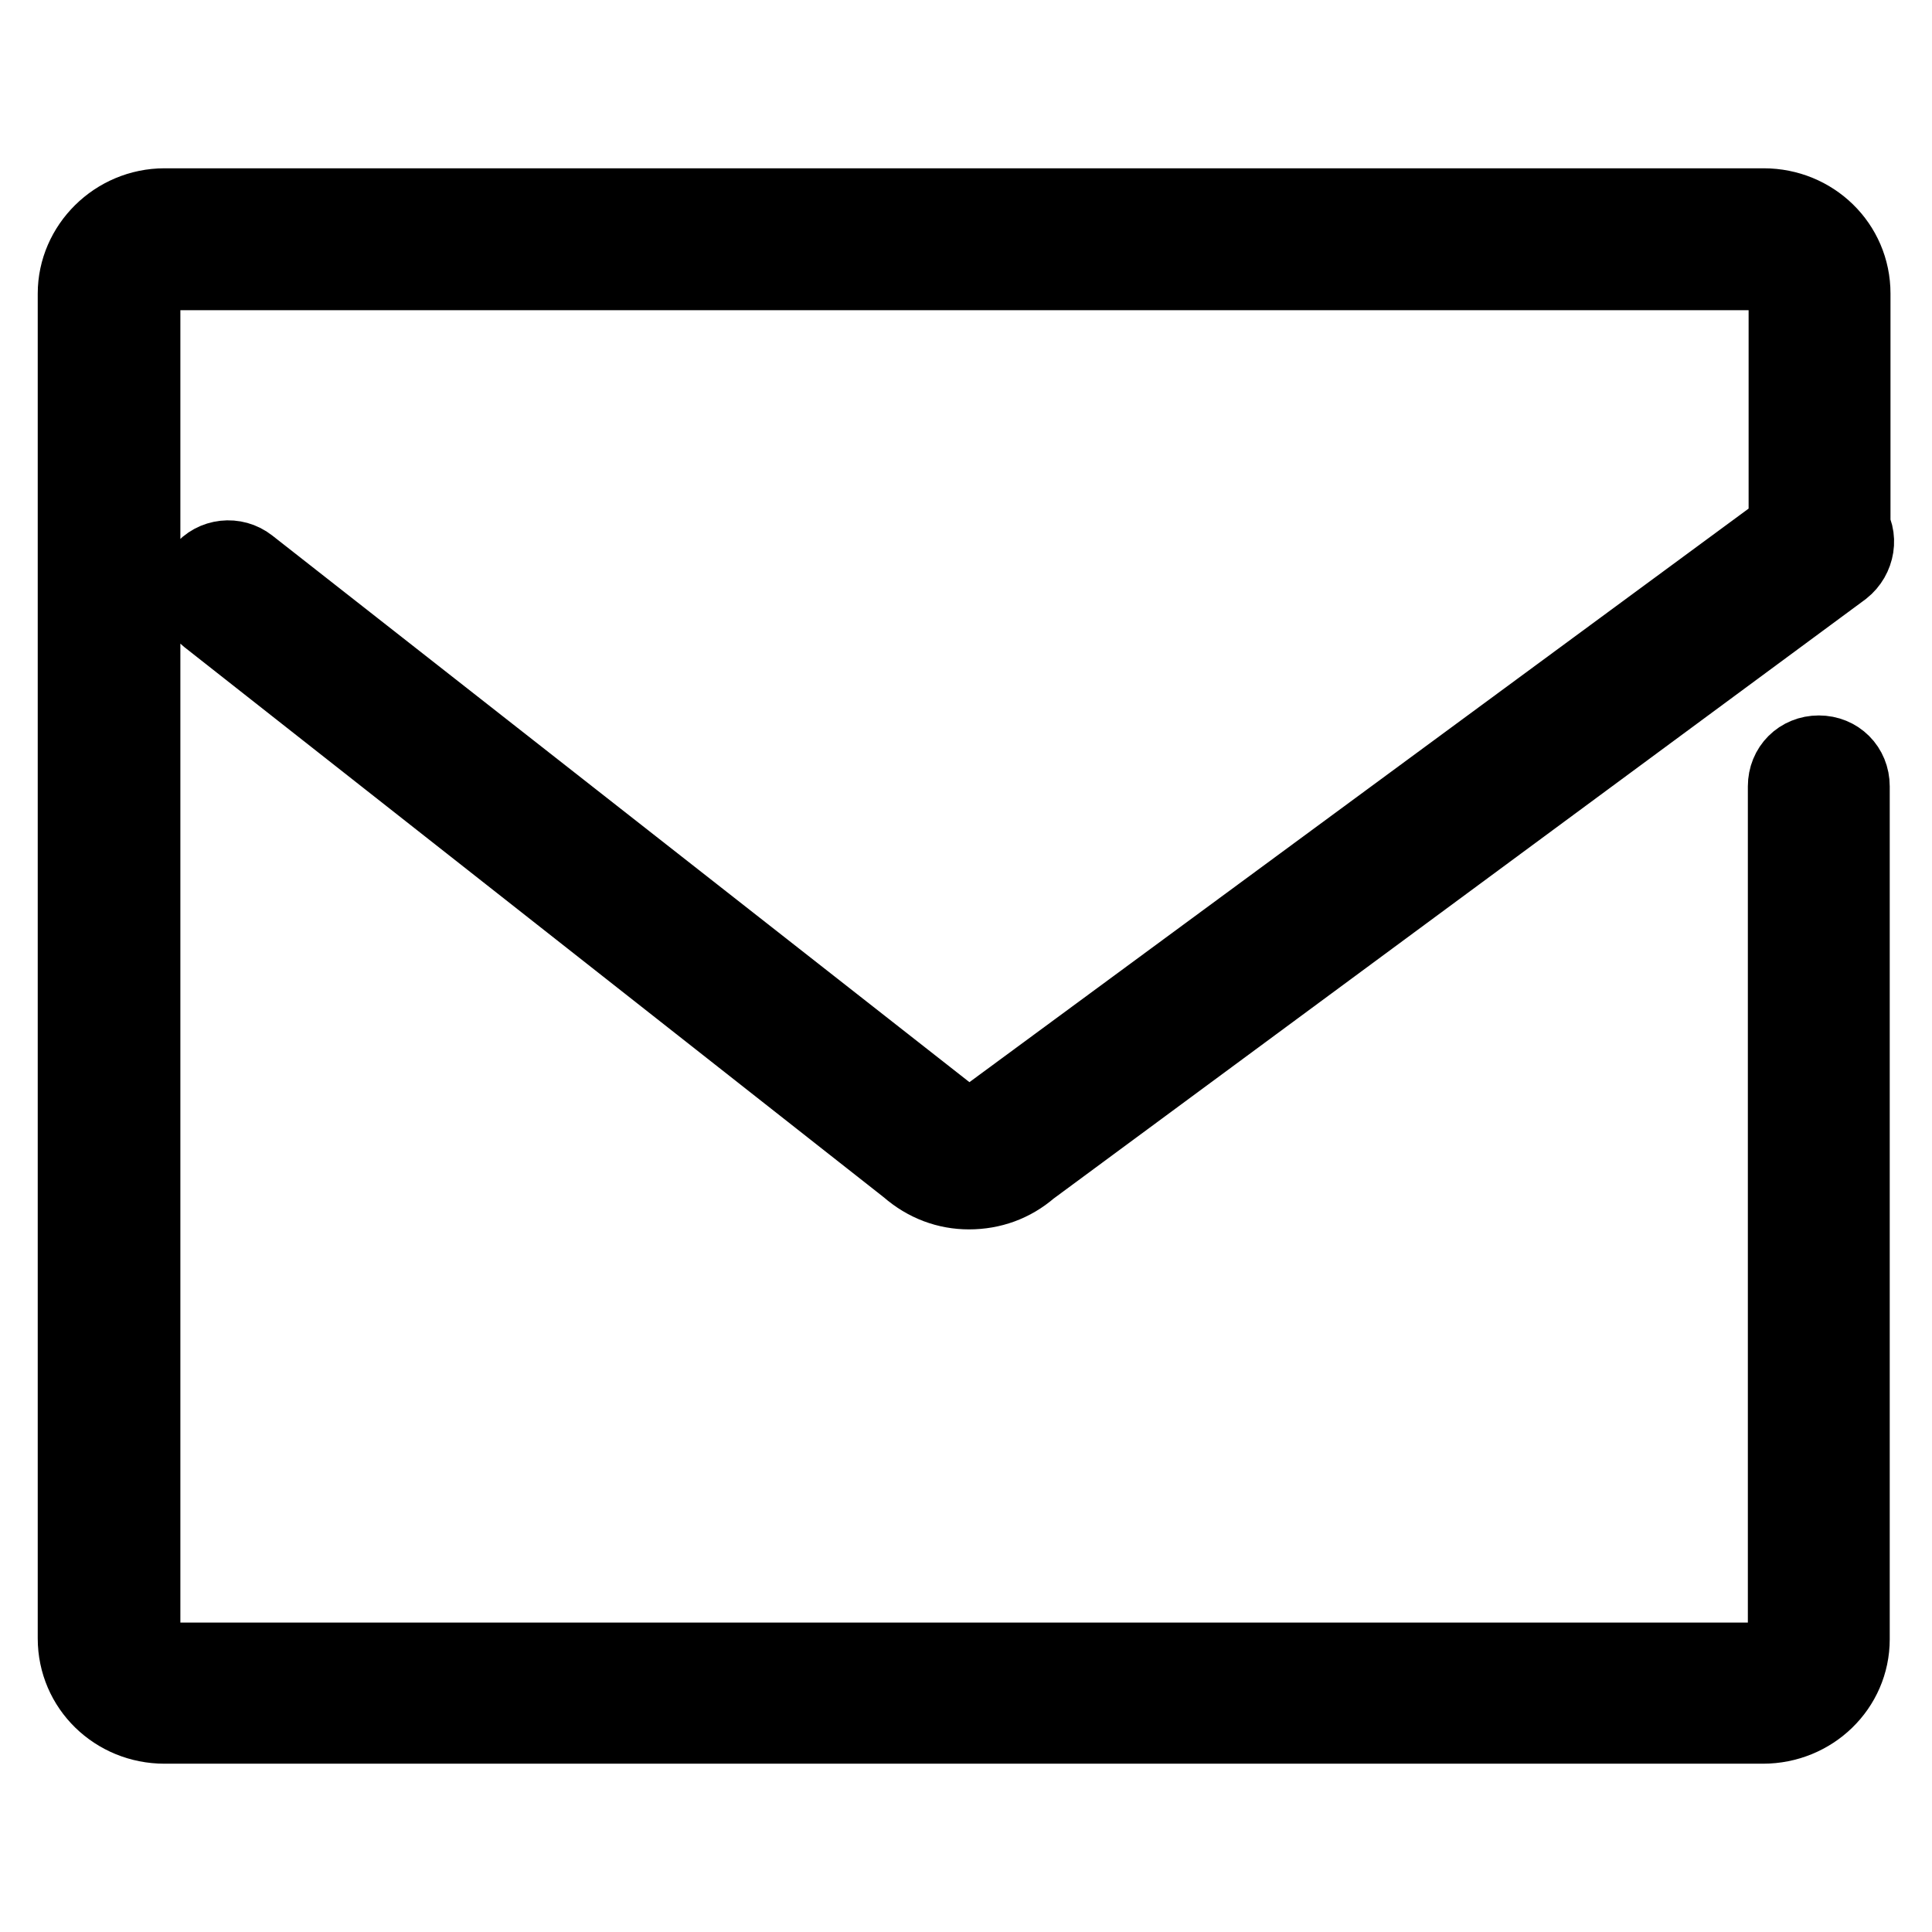
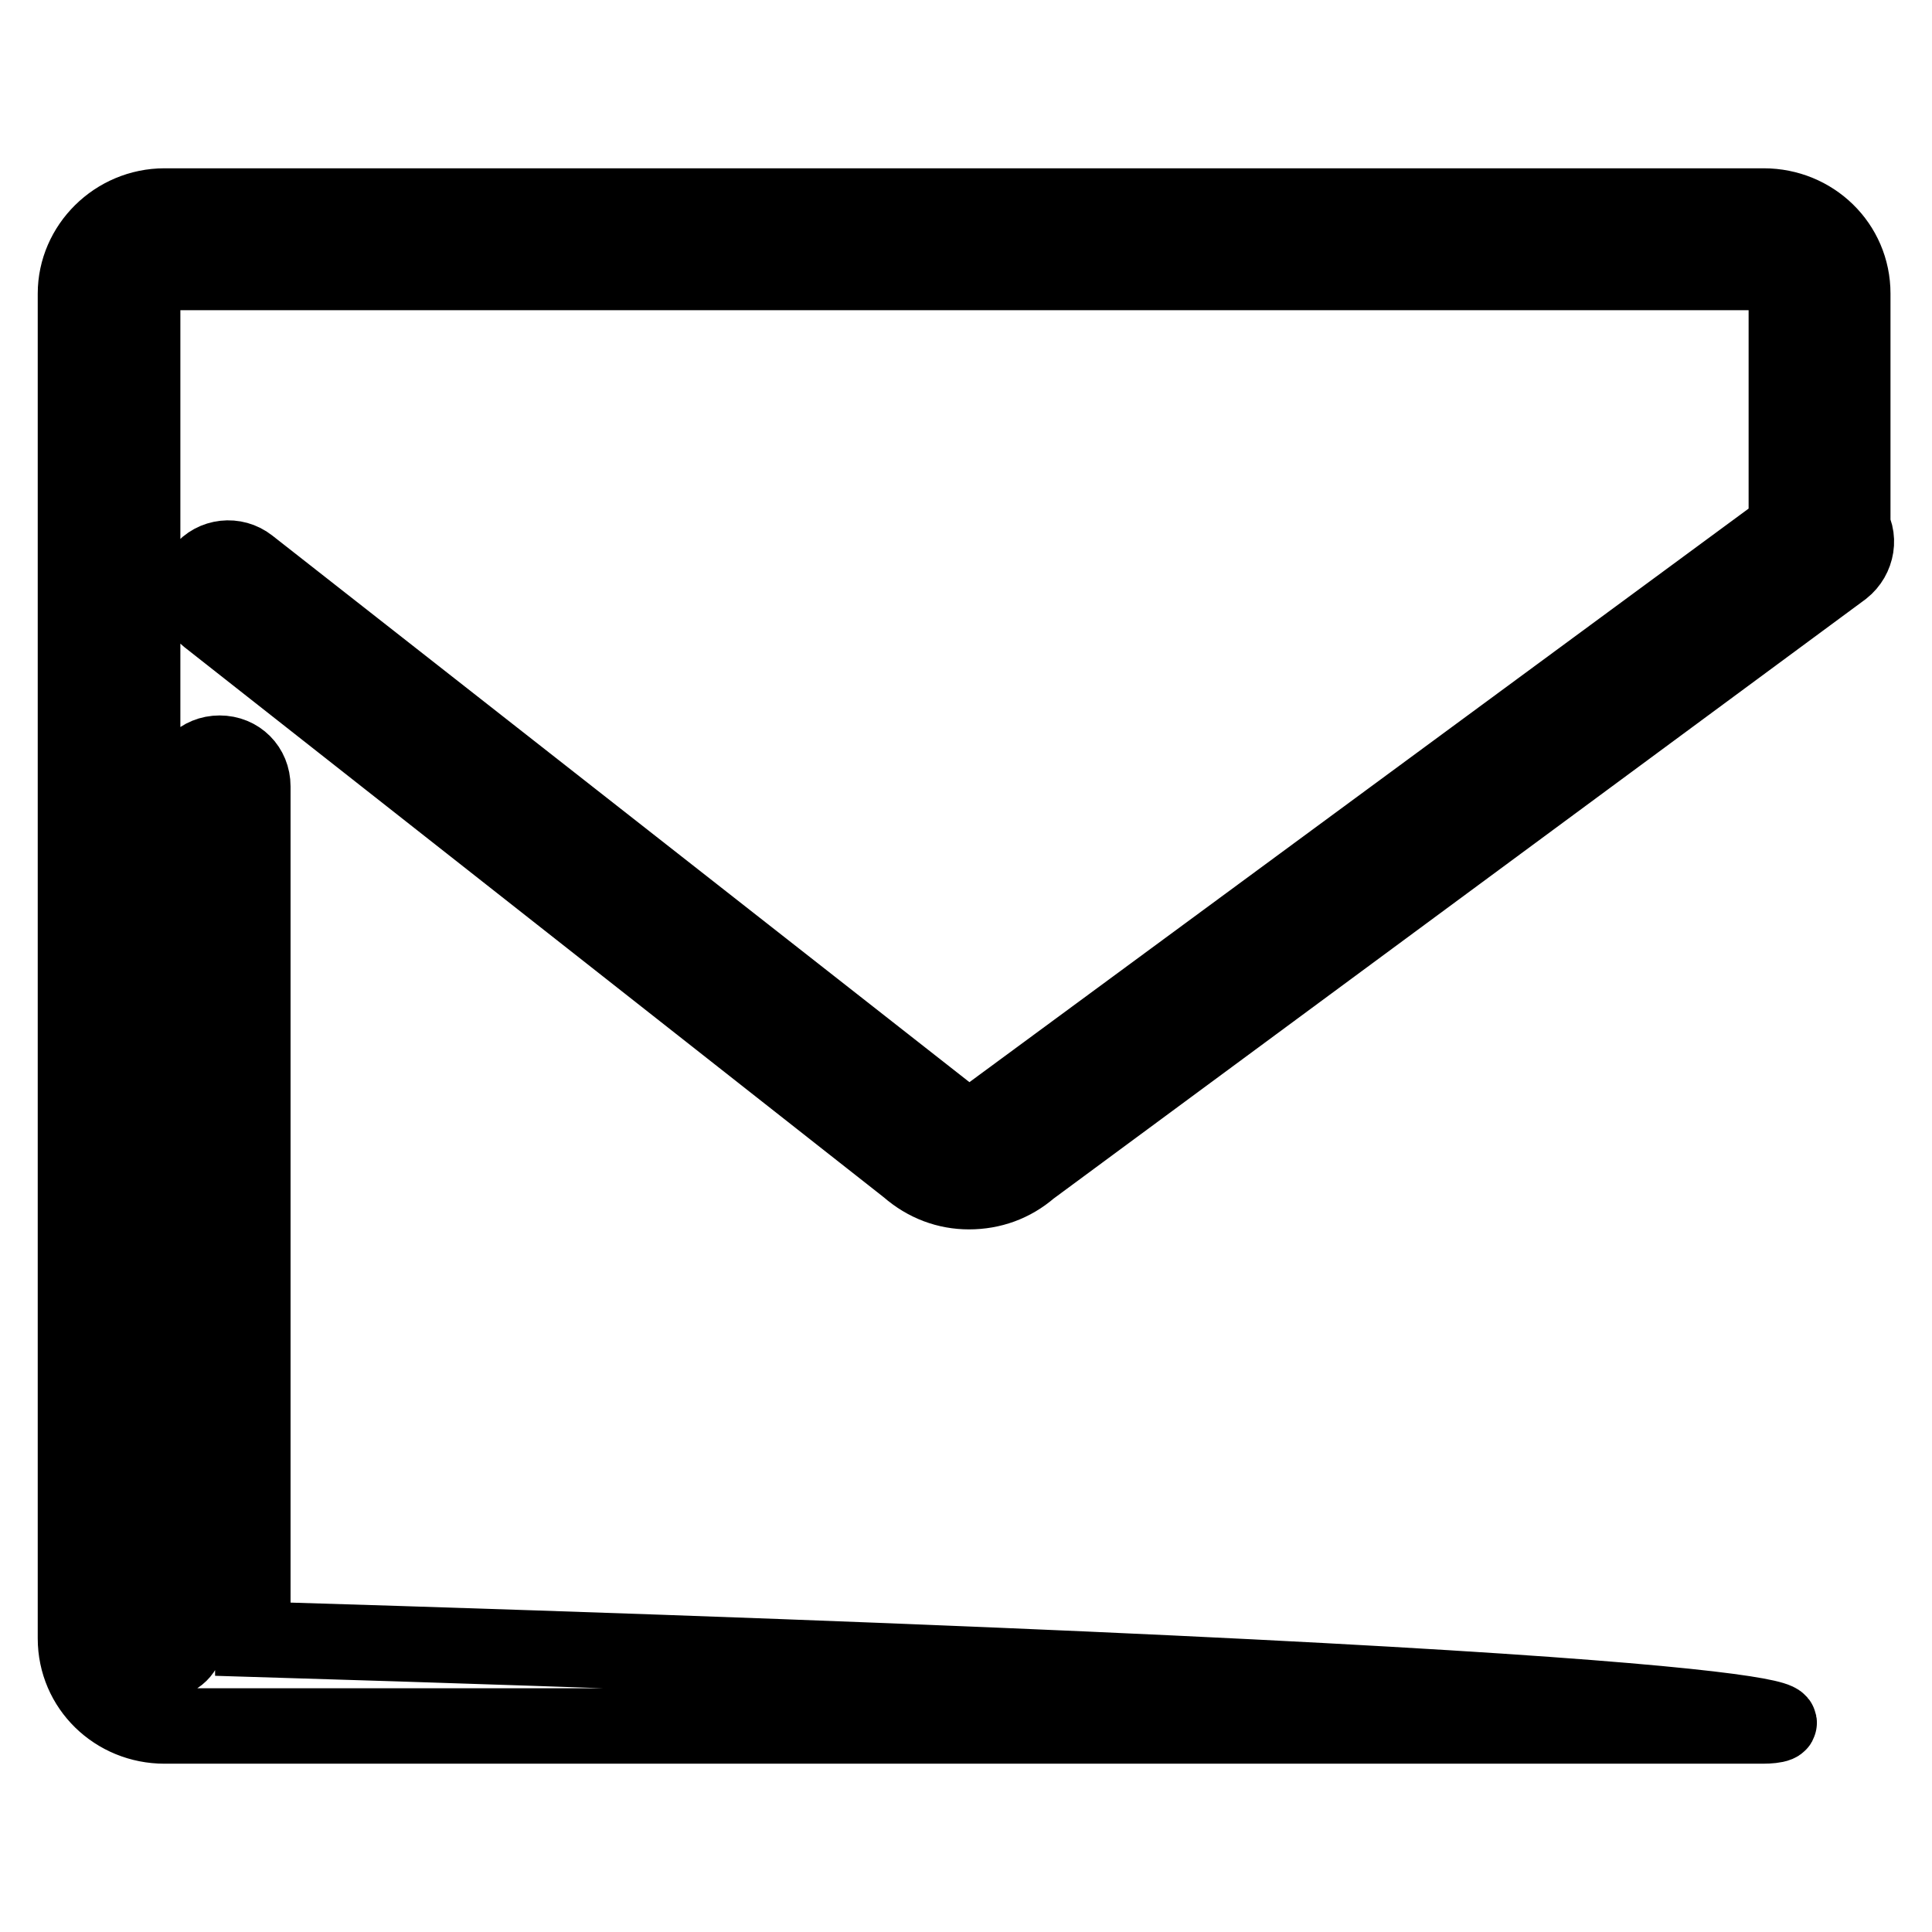
<svg xmlns="http://www.w3.org/2000/svg" version="1.1" x="0px" y="0px" viewBox="0 0 256 256" enable-background="new 0 0 256 256" xml:space="preserve">
  <g>
-     <path stroke-width="10" fill-opacity="0" stroke="#000000" d="M233.6,228.7H21.8c-6.5,0-11.8-5.1-11.8-11.6V38.9c0-6.3,5.3-11.6,11.8-11.6h211.9 c6.5,0,11.8,5.1,11.8,11.6v31.5c0,2.5-1.9,4.4-4.4,4.4c-2.5,0-4.4-1.9-4.4-4.4V38.9c0-1.5-1.3-2.8-2.9-2.8H21.8 c-1.6,0-2.9,1.3-2.9,2.8v178.3c0,1.5,1.3,2.8,2.9,2.8h211.9c1.6,0,2.9-1.3,2.9-2.8v-113c0-2.5,1.9-4.4,4.4-4.4 c2.5,0,4.4,1.9,4.4,4.4v113C245.4,223.6,240.1,228.7,233.6,228.7z M128.4,157.9c-2.9,0-5.7-1-8.1-3.1l-92.8-73 c-1.9-1.5-2.2-4.3-0.7-6.2c1.5-1.9,4.3-2.2,6.2-0.7l93.1,73c0.1,0.1,0.3,0.1,0.3,0.3c1.2,1.2,3.1,1.2,4.1,0 c0.1-0.1,0.3-0.3,0.4-0.4l108-79.5c1.9-1.5,4.7-1,6.2,0.9c1.5,1.9,1,4.7-0.9,6.2l-107.7,79.5C134.2,156.9,131.4,157.9,128.4,157.9z " />
+     <path stroke-width="10" fill-opacity="0" stroke="#000000" d="M233.6,228.7H21.8c-6.5,0-11.8-5.1-11.8-11.6V38.9c0-6.3,5.3-11.6,11.8-11.6h211.9 c6.5,0,11.8,5.1,11.8,11.6v31.5c0,2.5-1.9,4.4-4.4,4.4c-2.5,0-4.4-1.9-4.4-4.4V38.9c0-1.5-1.3-2.8-2.9-2.8H21.8 c-1.6,0-2.9,1.3-2.9,2.8v178.3c0,1.5,1.3,2.8,2.9,2.8c1.6,0,2.9-1.3,2.9-2.8v-113c0-2.5,1.9-4.4,4.4-4.4 c2.5,0,4.4,1.9,4.4,4.4v113C245.4,223.6,240.1,228.7,233.6,228.7z M128.4,157.9c-2.9,0-5.7-1-8.1-3.1l-92.8-73 c-1.9-1.5-2.2-4.3-0.7-6.2c1.5-1.9,4.3-2.2,6.2-0.7l93.1,73c0.1,0.1,0.3,0.1,0.3,0.3c1.2,1.2,3.1,1.2,4.1,0 c0.1-0.1,0.3-0.3,0.4-0.4l108-79.5c1.9-1.5,4.7-1,6.2,0.9c1.5,1.9,1,4.7-0.9,6.2l-107.7,79.5C134.2,156.9,131.4,157.9,128.4,157.9z " />
  </g>
</svg>